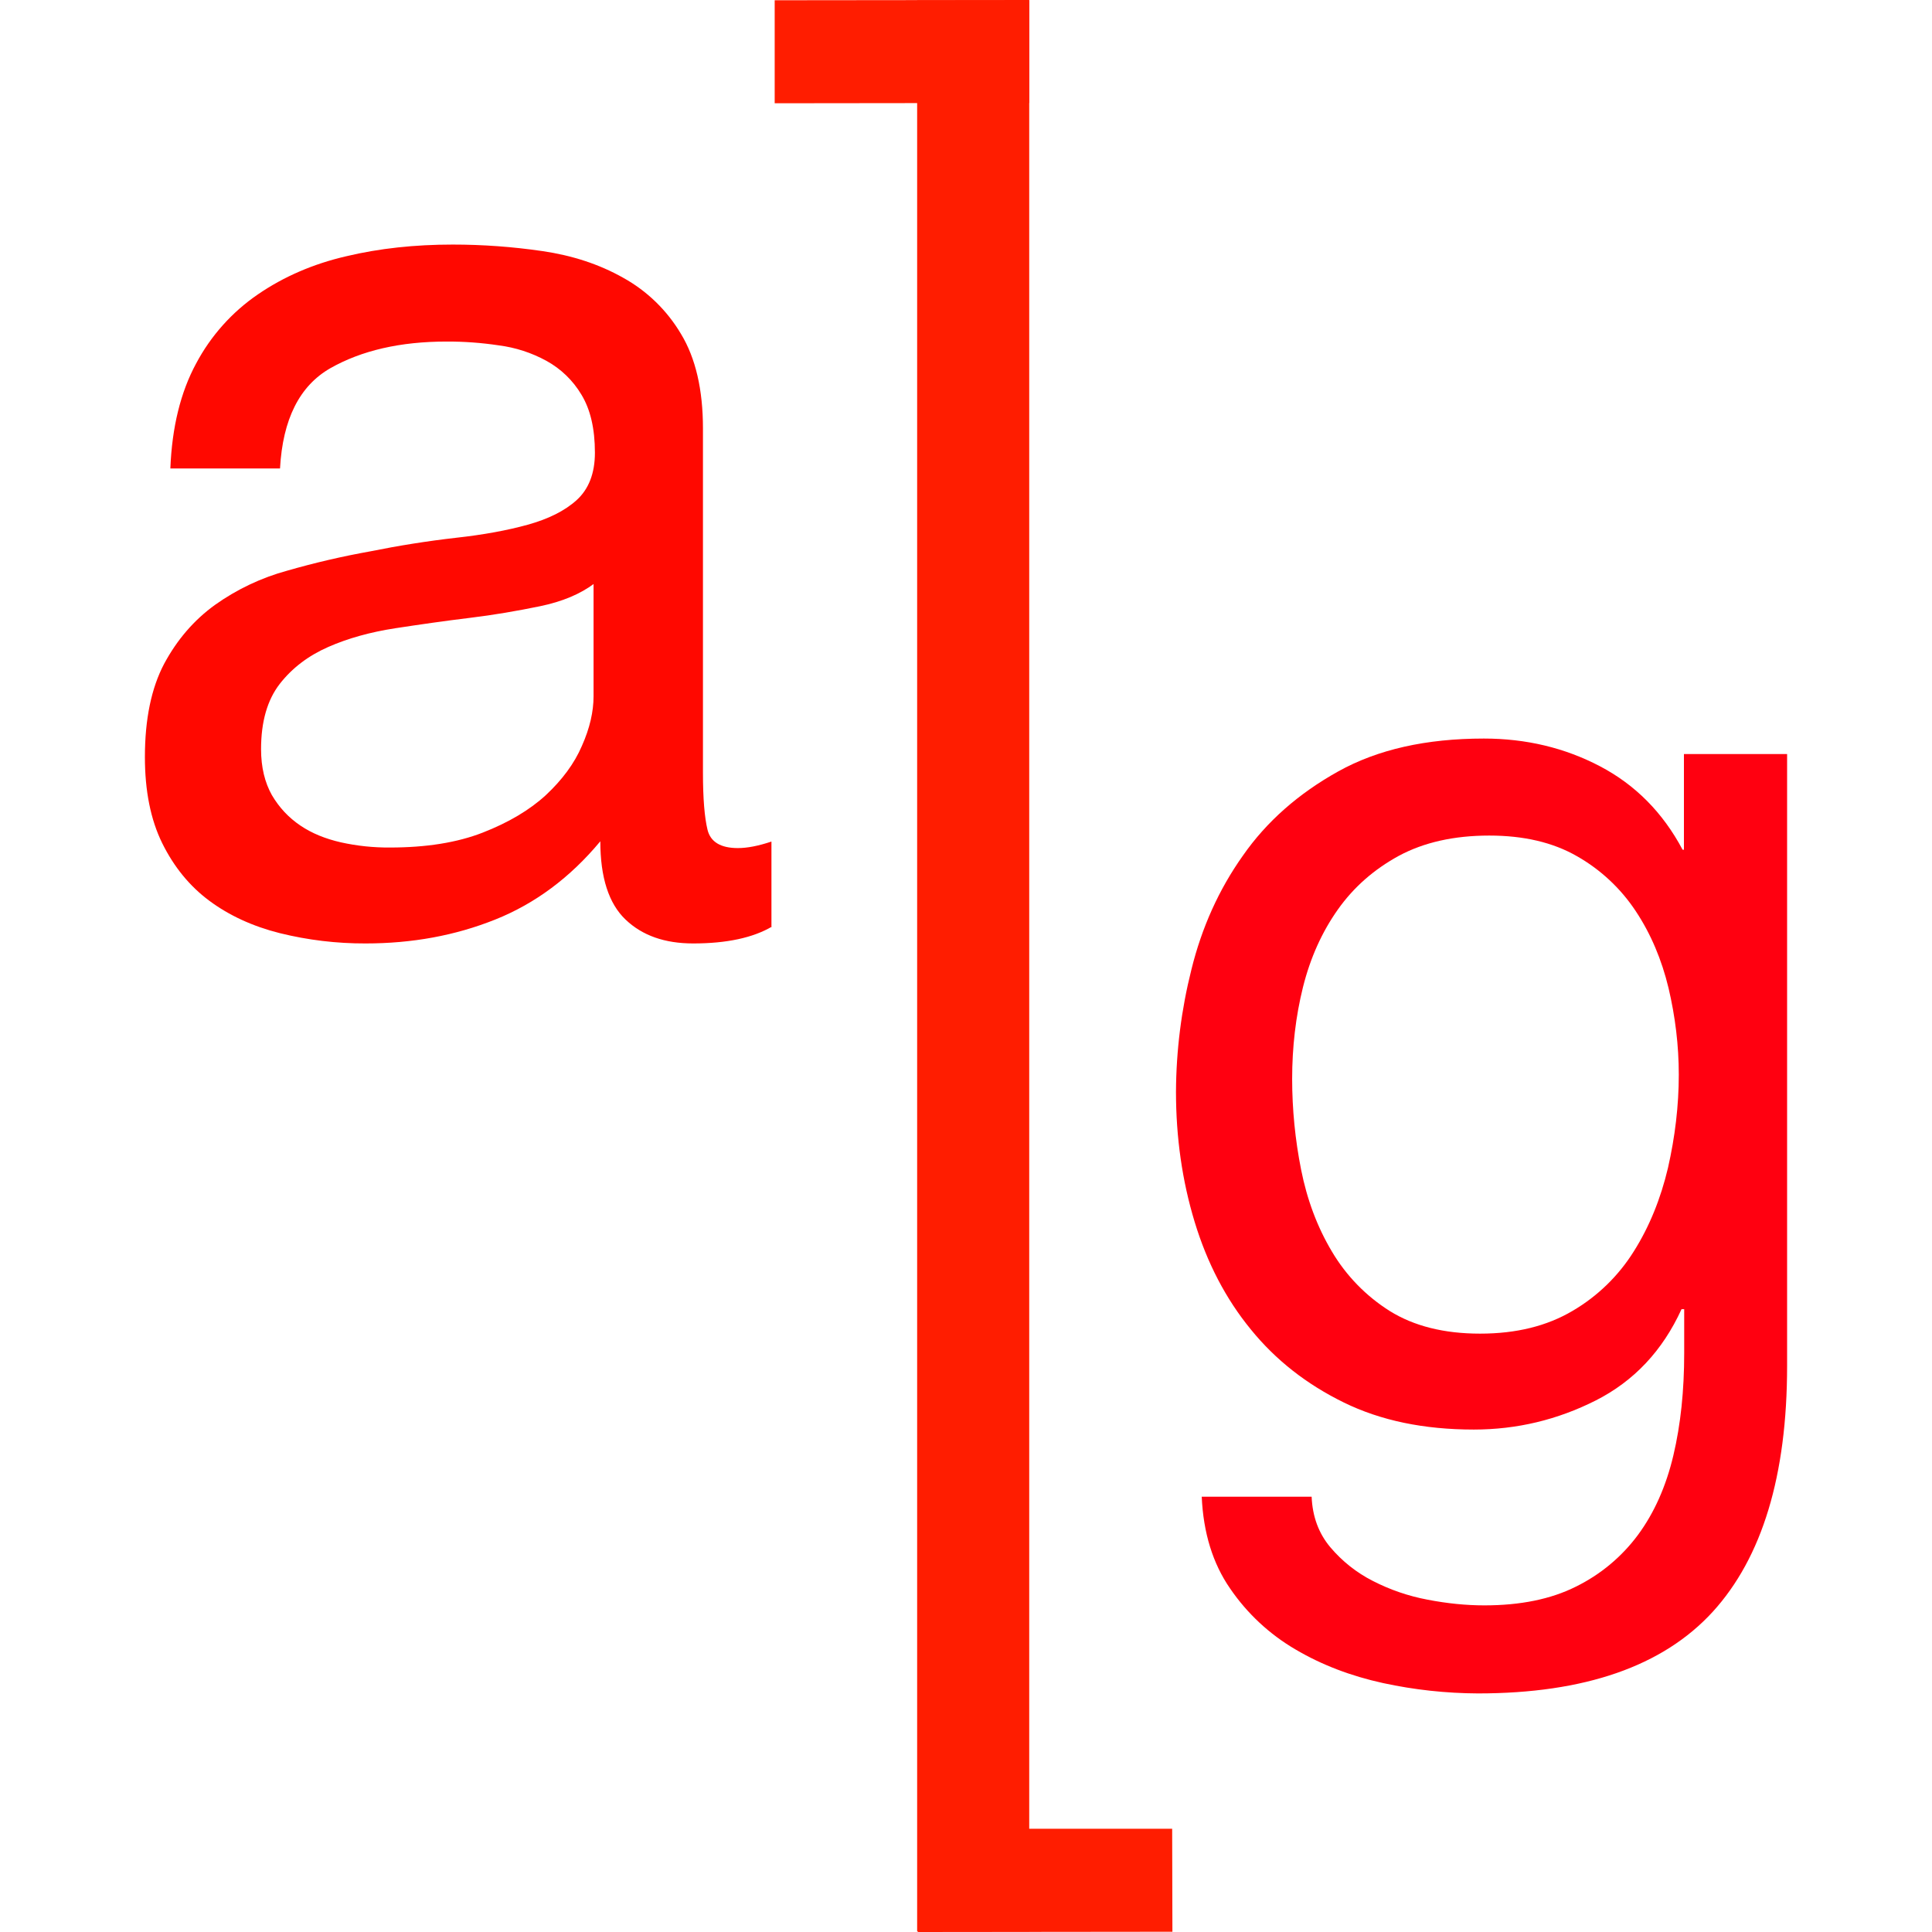
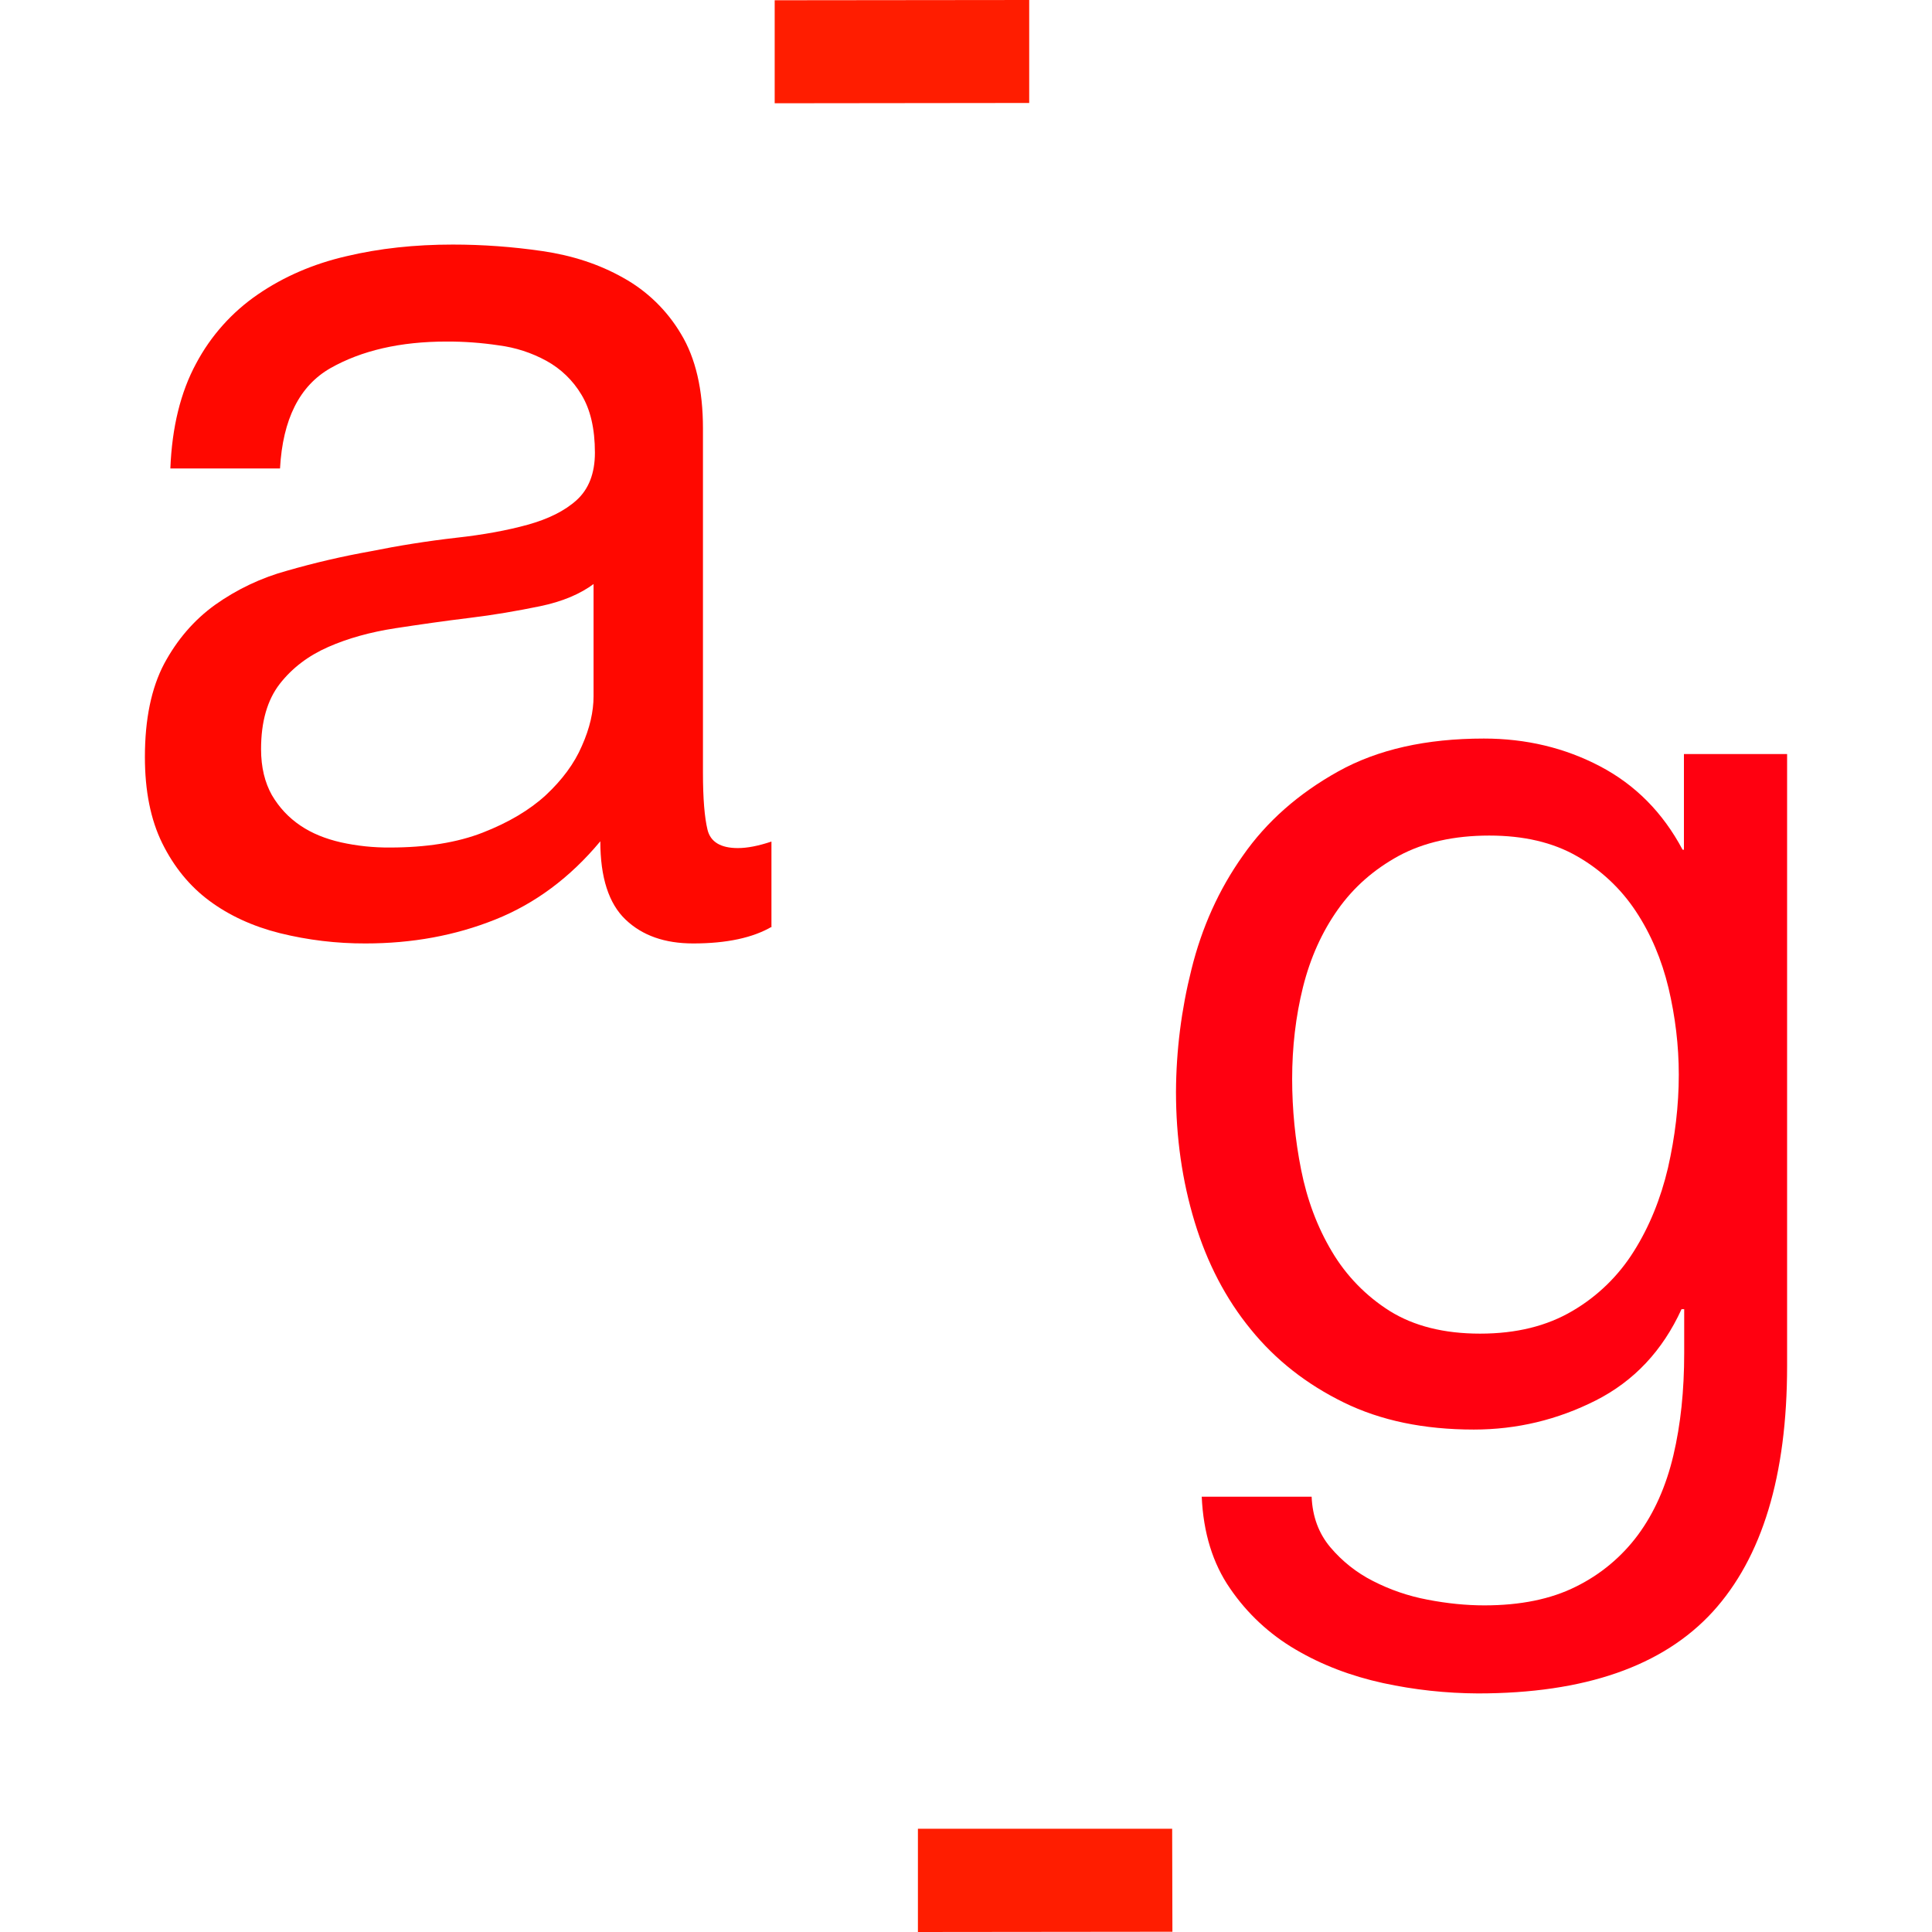
<svg xmlns="http://www.w3.org/2000/svg" xmlns:xlink="http://www.w3.org/1999/xlink" width="80" height="80" viewBox="0 0 80 80" fill="none">
  <a xlink:href="https://7kasiino.ee/" target="_blank">
    <path d="M31.967 38.368C31.181 38.83 30.094 39.066 28.704 39.066C27.526 39.066 26.596 38.74 25.901 38.076C25.206 37.412 24.858 36.332 24.858 34.836C23.614 36.332 22.167 37.412 20.508 38.076C18.849 38.74 17.066 39.066 15.137 39.066C13.94 39.07 12.746 38.927 11.583 38.639C10.462 38.357 9.487 37.907 8.668 37.299C7.85 36.692 7.2 35.893 6.717 34.914C6.235 33.935 6 32.743 6 31.347C6 29.772 6.269 28.489 6.796 27.488C7.334 26.487 8.03 25.677 8.904 25.046C9.811 24.401 10.824 23.921 11.897 23.629C13.03 23.303 14.179 23.036 15.34 22.829C16.516 22.591 17.702 22.403 18.894 22.267C20.015 22.143 21.002 21.963 21.853 21.727C22.705 21.491 23.389 21.153 23.883 20.703C24.376 20.253 24.634 19.601 24.634 18.745C24.634 17.744 24.444 16.945 24.073 16.338C23.724 15.752 23.224 15.27 22.627 14.942C22.015 14.607 21.345 14.389 20.654 14.301C19.937 14.193 19.214 14.14 18.489 14.143C16.572 14.143 14.969 14.515 13.68 15.246C12.402 15.977 11.707 17.361 11.595 19.398H7.054C7.121 17.688 7.48 16.236 8.119 15.055C8.73 13.903 9.611 12.918 10.686 12.185C11.752 11.455 12.974 10.925 14.341 10.61C15.709 10.284 17.178 10.127 18.747 10.127C19.993 10.127 21.226 10.217 22.459 10.397C23.692 10.577 24.802 10.937 25.8 11.499C26.793 12.047 27.621 12.852 28.199 13.829C28.805 14.829 29.108 16.135 29.108 17.744V32C29.108 33.069 29.174 33.857 29.298 34.363C29.421 34.858 29.836 35.117 30.553 35.117C30.946 35.117 31.405 35.027 31.944 34.847V38.368H31.967ZM24.601 24.168C24.029 24.596 23.288 24.911 22.359 25.103C21.427 25.294 20.463 25.463 19.443 25.586C18.423 25.71 17.402 25.856 16.371 26.014C15.34 26.172 14.408 26.43 13.591 26.79C12.772 27.15 12.099 27.657 11.583 28.32C11.068 28.985 10.81 29.885 10.81 31.021C10.81 31.775 10.967 32.405 11.258 32.923C11.561 33.44 11.954 33.857 12.436 34.183C12.917 34.509 13.478 34.734 14.117 34.88C14.784 35.028 15.464 35.099 16.147 35.094C17.637 35.094 18.927 34.892 19.993 34.475C21.057 34.059 21.932 33.541 22.604 32.923C23.277 32.293 23.782 31.617 24.095 30.886C24.421 30.155 24.578 29.468 24.578 28.827V24.169H24.601V24.168Z" fill="#FF0800" />
    <path d="M74 56.563V31.223H69.728V35.184H69.672C68.853 33.643 67.71 32.495 66.253 31.73C64.795 30.965 63.192 30.582 61.443 30.582C59.054 30.582 57.048 31.032 55.41 31.944C53.774 32.855 52.451 34.014 51.464 35.432C50.466 36.838 49.761 38.414 49.334 40.146C48.917 41.802 48.703 43.502 48.695 45.21C48.695 47.1 48.952 48.9 49.469 50.6C49.985 52.298 50.758 53.783 51.79 55.044C52.821 56.315 54.099 57.316 55.636 58.07C57.171 58.824 58.965 59.195 61.028 59.195C62.811 59.195 64.492 58.79 66.073 57.992C67.654 57.192 68.843 55.932 69.628 54.211H69.739V56.034C69.739 57.575 69.594 58.982 69.291 60.264C68.988 61.547 68.495 62.65 67.822 63.561C67.148 64.469 66.268 65.201 65.255 65.699C64.223 66.217 62.956 66.475 61.465 66.475C60.714 66.475 59.929 66.397 59.111 66.239C58.323 66.091 57.56 65.83 56.846 65.463C56.172 65.121 55.574 64.646 55.086 64.068C54.603 63.494 54.346 62.796 54.312 61.975H49.761C49.827 63.471 50.219 64.743 50.937 65.778C51.641 66.809 52.564 67.669 53.64 68.298C54.727 68.94 55.938 69.401 57.272 69.693C58.561 69.972 59.877 70.115 61.196 70.121C65.614 70.121 68.853 68.996 70.917 66.745C72.969 64.495 74 61.097 74 56.563ZM61.285 55.223C59.795 55.223 58.55 54.909 57.553 54.29C56.569 53.672 55.746 52.828 55.153 51.826C54.547 50.813 54.122 49.676 53.875 48.428C53.63 47.194 53.506 45.939 53.505 44.681C53.505 43.364 53.651 42.093 53.953 40.878C54.257 39.662 54.738 38.594 55.399 37.66C56.061 36.726 56.902 35.994 57.933 35.432C58.965 34.88 60.209 34.599 61.667 34.599C63.091 34.599 64.302 34.88 65.3 35.454C66.278 36.009 67.111 36.788 67.732 37.727C68.36 38.672 68.808 39.741 69.09 40.911C69.368 42.093 69.515 43.286 69.515 44.501C69.515 45.783 69.359 47.077 69.067 48.361C68.764 49.643 68.293 50.801 67.654 51.814C67.02 52.829 66.151 53.674 65.121 54.278C64.055 54.908 62.789 55.223 61.285 55.223Z" fill="#FF0010" />
-     <path fill-rule="evenodd" clip-rule="evenodd" d="M42.618 0.012H37.977V79.978H42.618V0.012Z" fill="#FF1D00" />
    <path fill-rule="evenodd" clip-rule="evenodd" d="M32.078 0.011V4.276L42.617 4.264V0L32.078 0.011ZM38.009 75.724V80L48.547 79.989L48.537 75.724H38.009Z" fill="#FF1D00" />
  </a>
</svg>